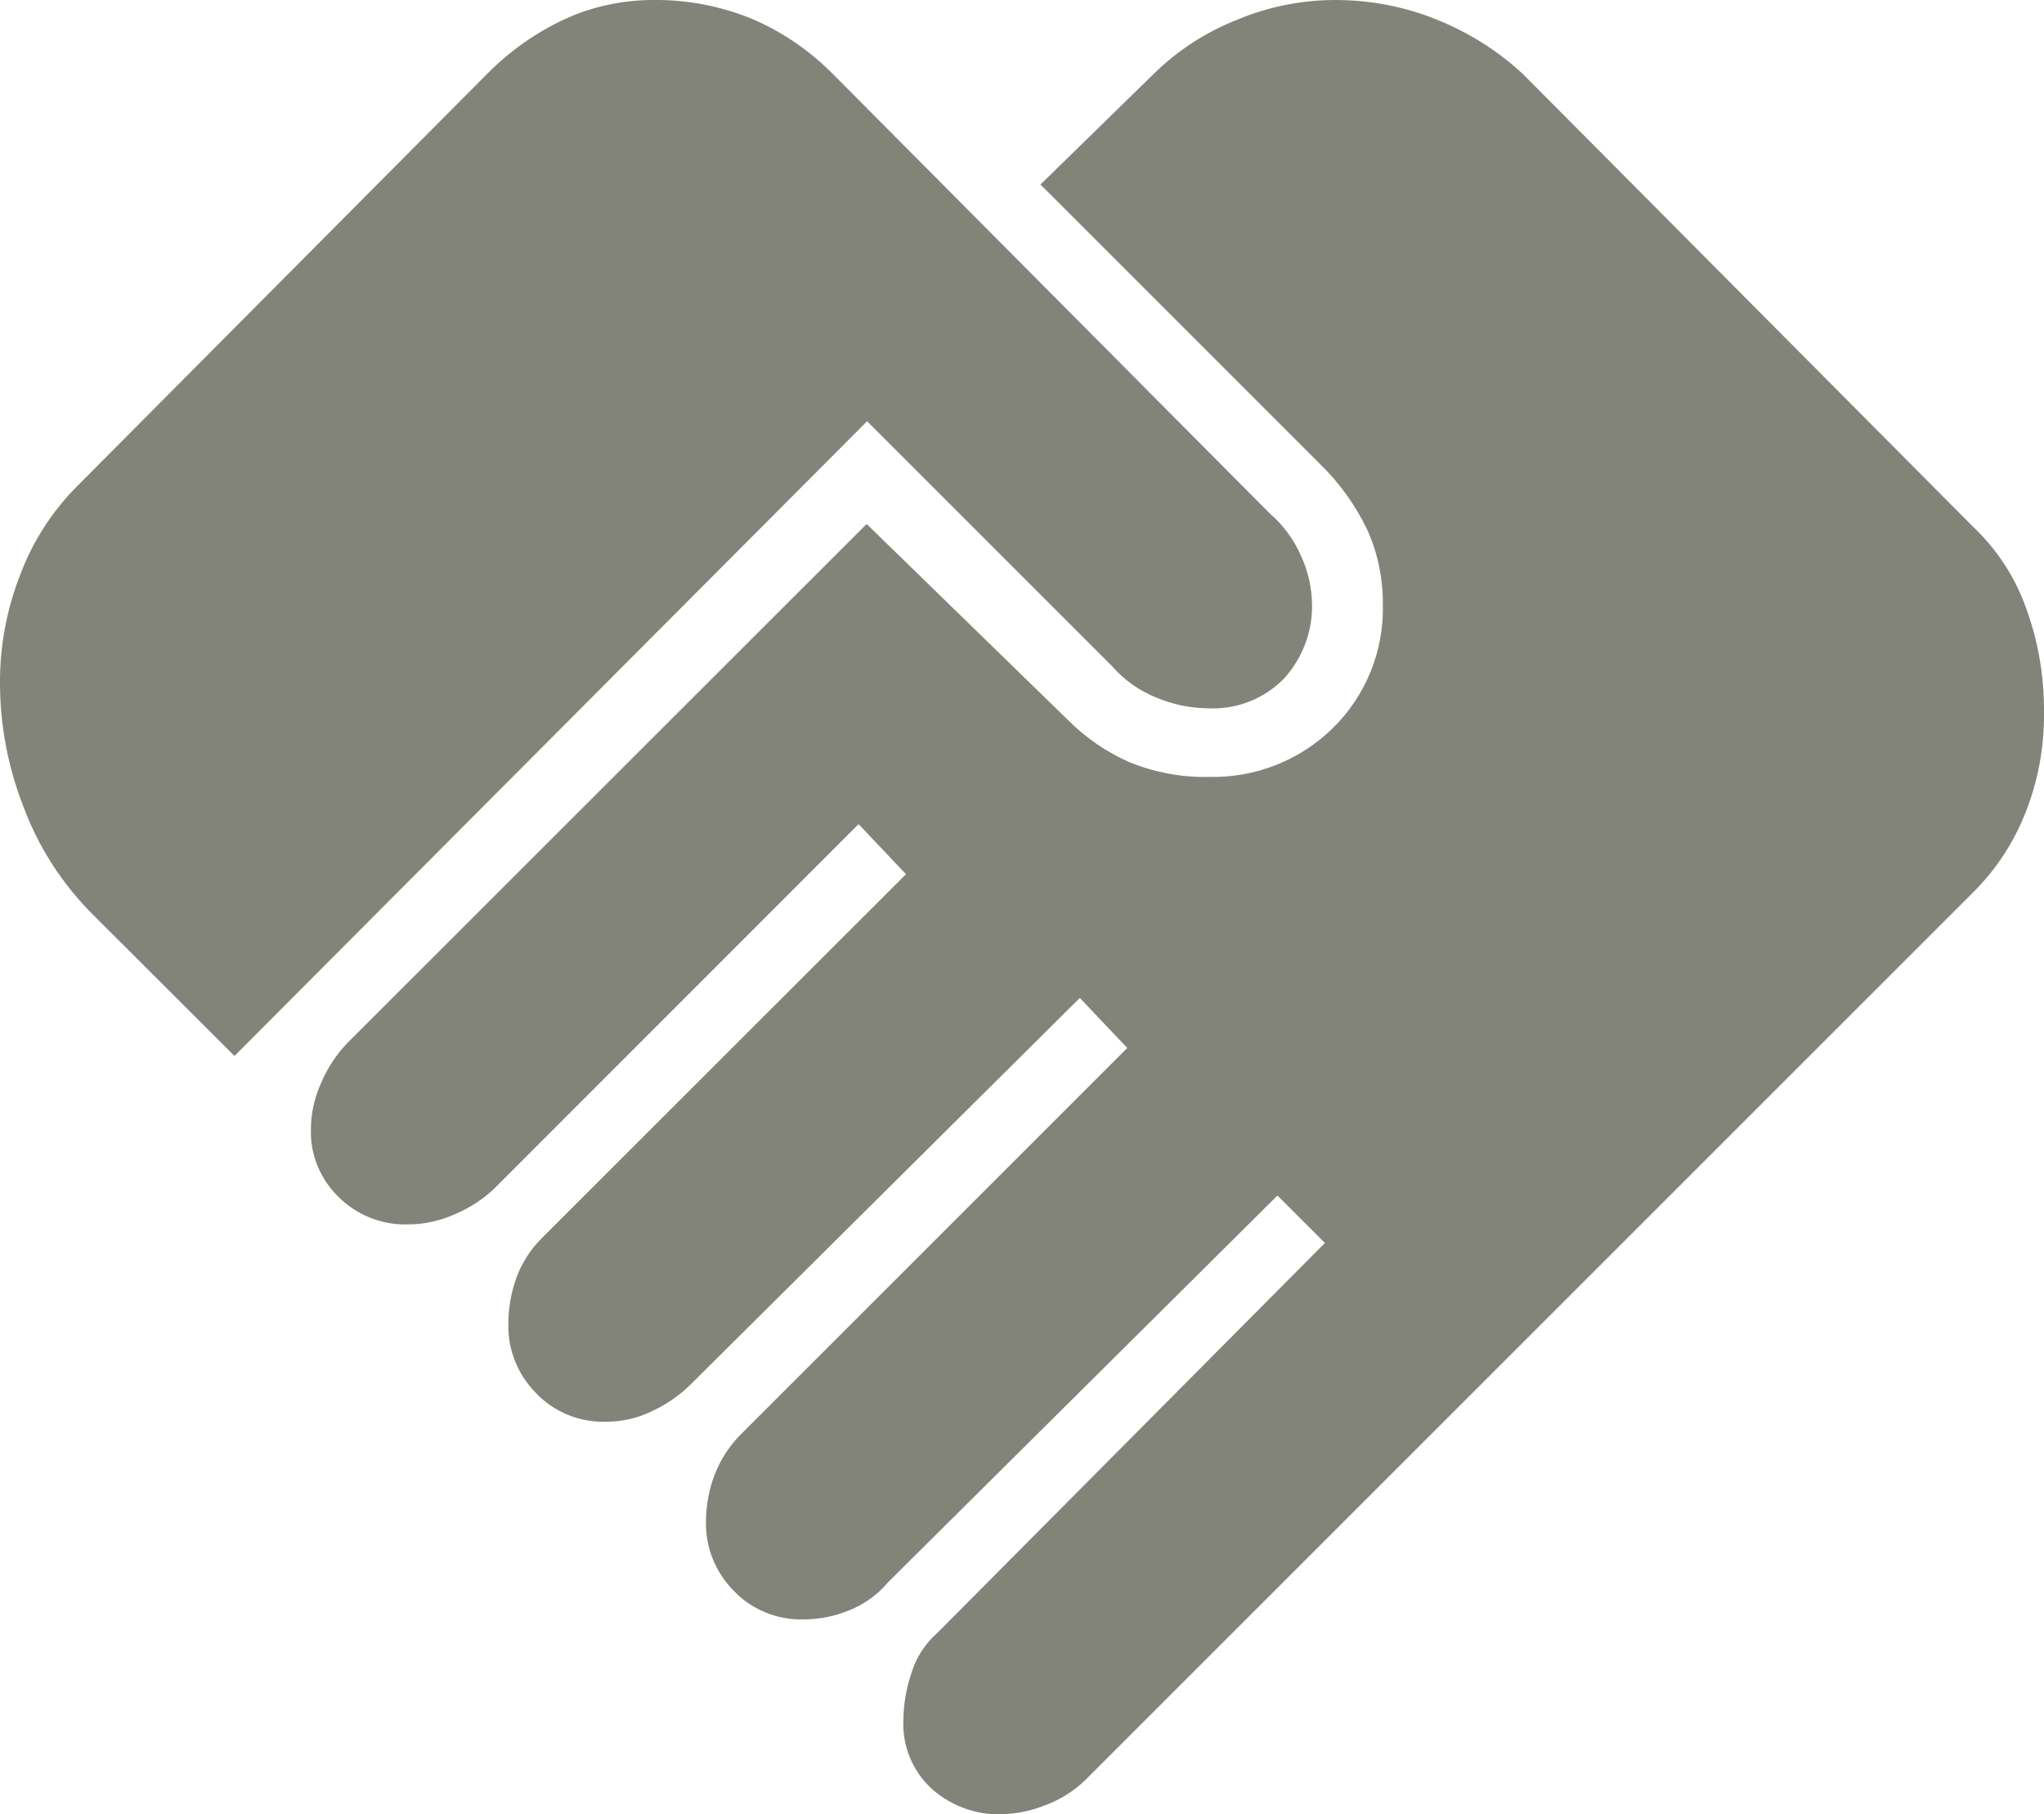
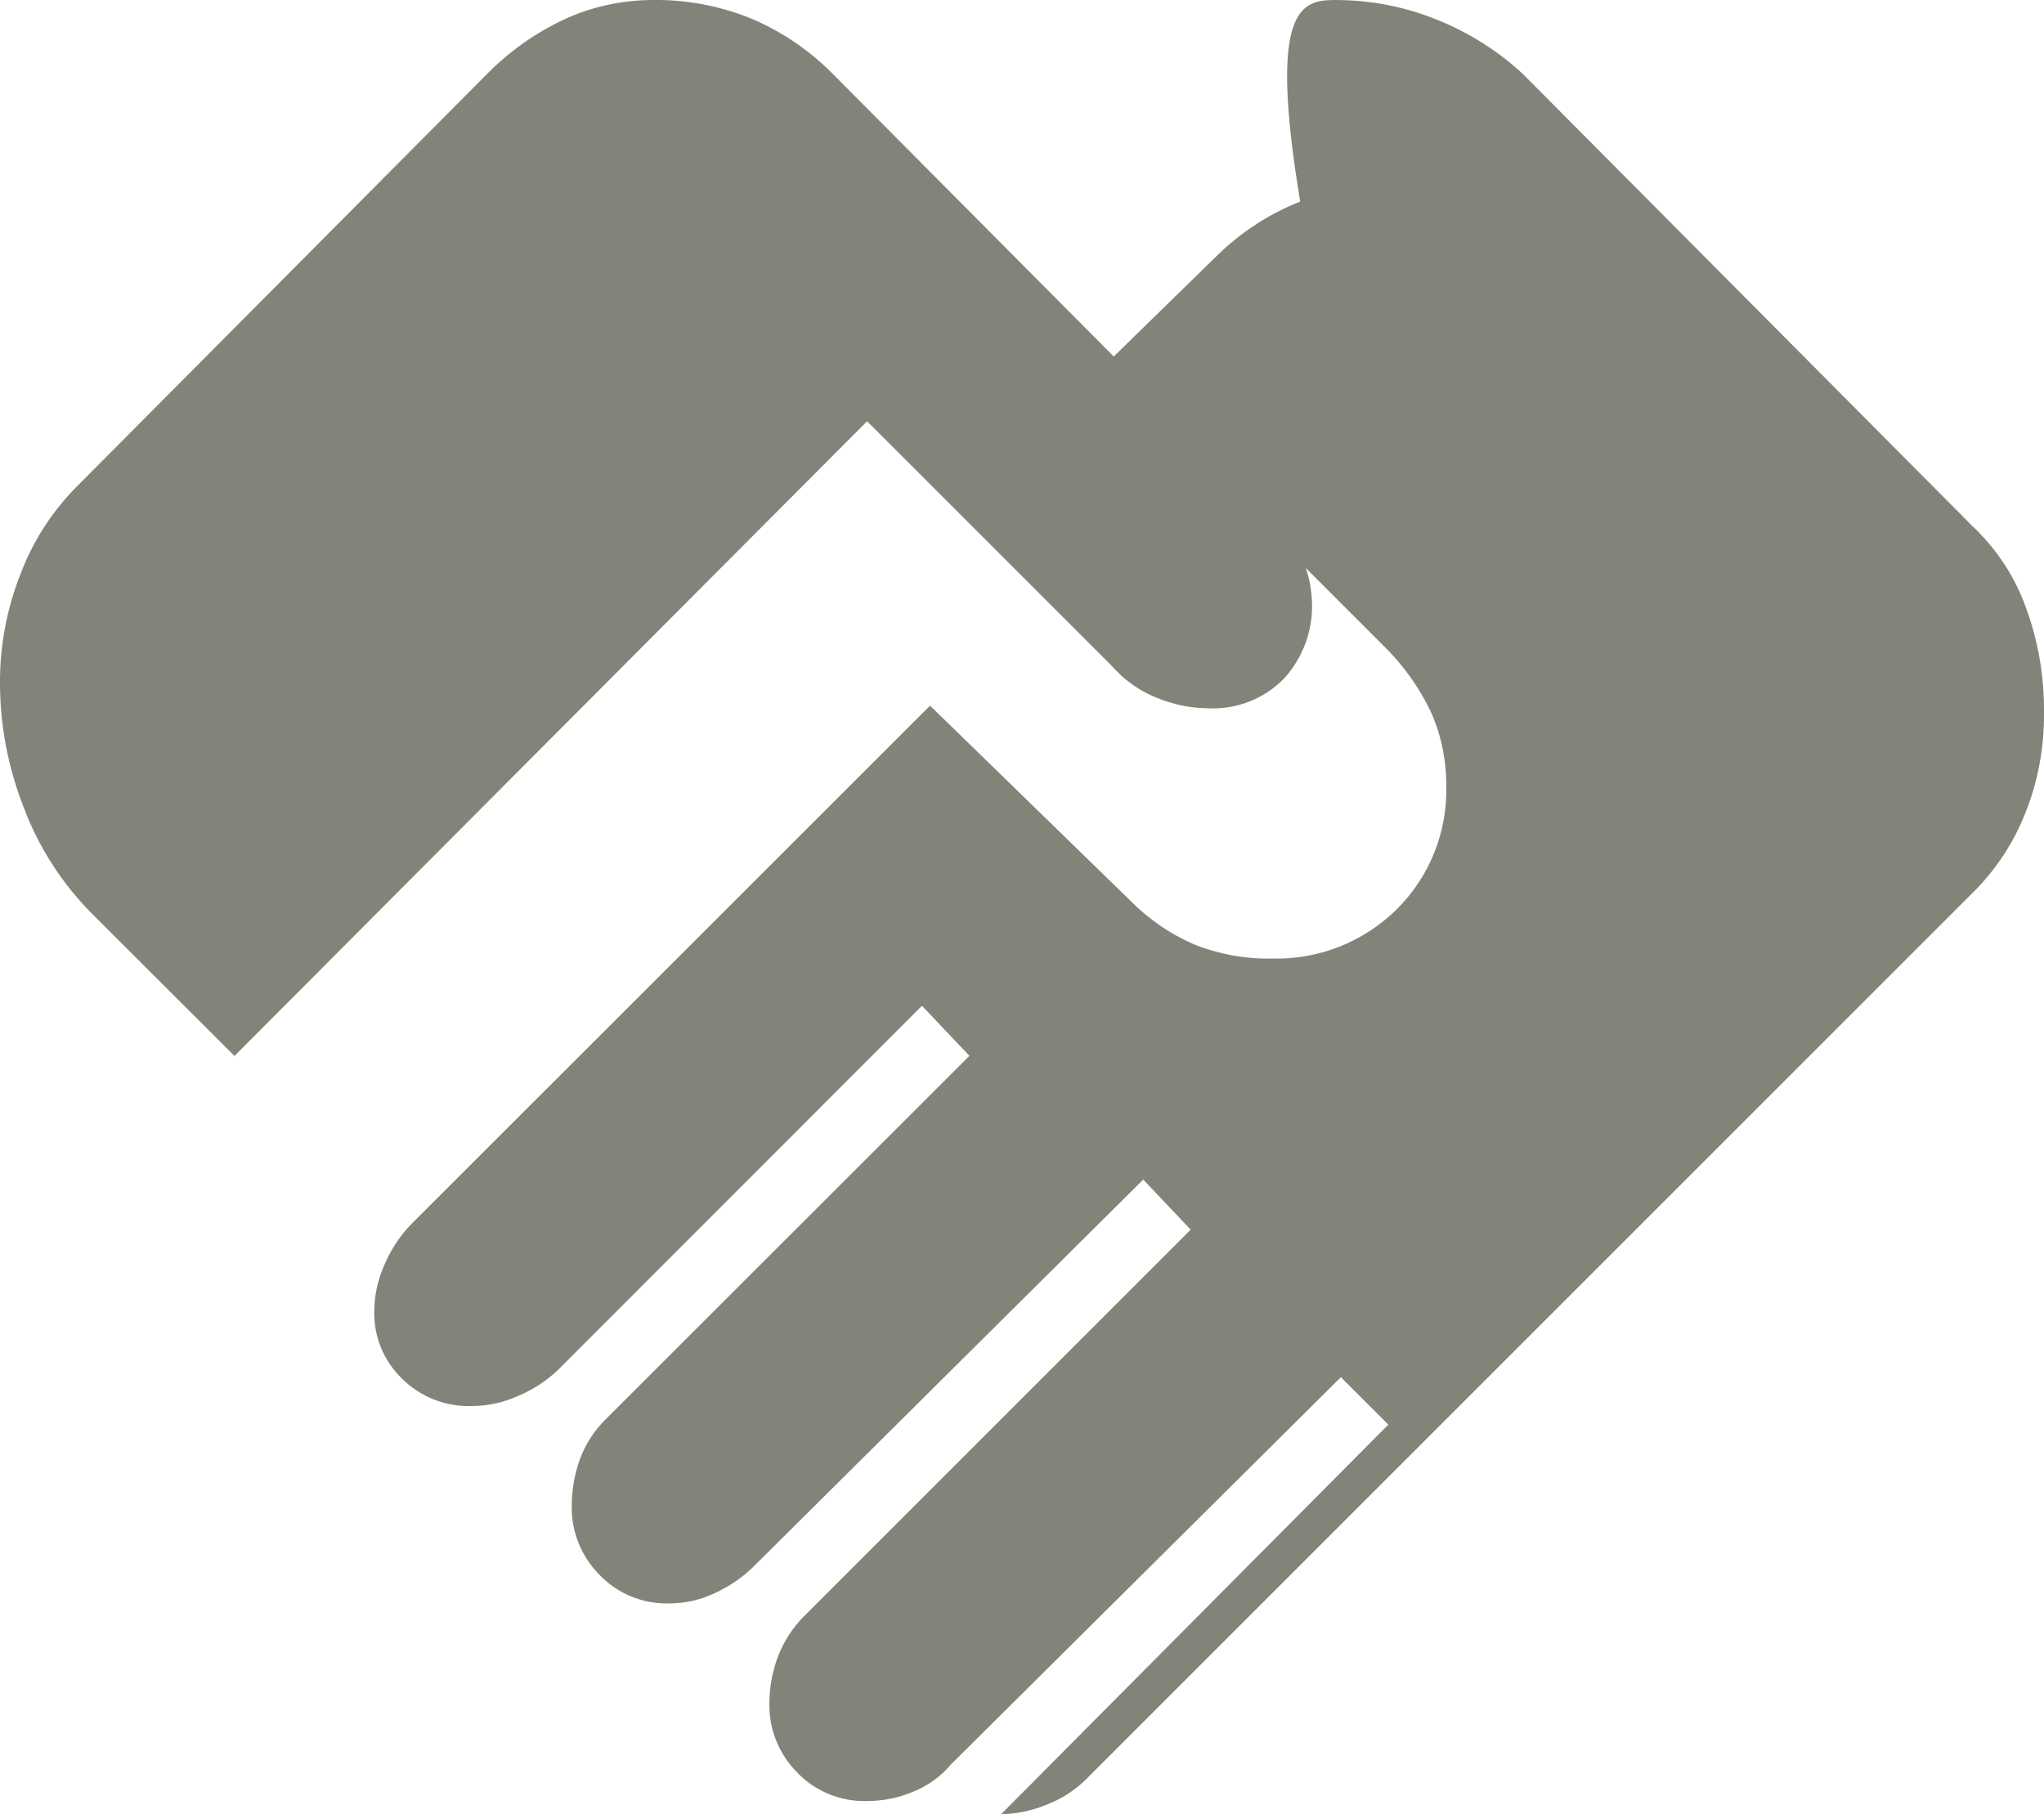
<svg xmlns="http://www.w3.org/2000/svg" id="_レイヤー_2" viewBox="0 0 93.49 83">
  <g id="_レイヤー_1-2">
-     <path id="handshake_FILL1_wght200_GRAD0_opsz48" d="m45.78,83c-1.15.02-2.27-.39-3.13-1.14-.9-.81-1.39-1.98-1.33-3.19.01-.72.13-1.43.36-2.11.21-.72.63-1.37,1.2-1.87l17.72-17.83-2.17-2.17-17.83,17.71c-.47.56-1.07.99-1.75,1.26-.67.28-1.38.42-2.11.42-1.2.03-2.37-.45-3.19-1.32-.82-.83-1.28-1.96-1.26-3.13,0-.76.14-1.52.42-2.23.26-.65.65-1.25,1.14-1.75l17.71-17.71-2.17-2.29-17.83,17.71c-.51.5-1.1.9-1.75,1.2-.66.32-1.38.48-2.11.48-1.2.03-2.37-.45-3.19-1.32-.82-.83-1.28-1.96-1.26-3.13,0-.72.12-1.43.36-2.11.25-.7.66-1.34,1.2-1.87l16.63-16.62-2.17-2.29-16.62,16.63c-.52.51-1.14.91-1.81,1.2-.68.31-1.42.48-2.17.48-1.19.04-2.35-.42-3.19-1.26-.83-.81-1.29-1.92-1.26-3.07,0-.75.17-1.49.48-2.17.29-.67.69-1.28,1.2-1.81l23.74-23.73,9.16,8.92c.83.84,1.81,1.52,2.89,1.99,1.15.46,2.38.69,3.61.66,2.11.05,4.15-.75,5.66-2.23,1.53-1.5,2.36-3.58,2.29-5.72,0-1.16-.24-2.32-.72-3.37-.54-1.12-1.27-2.14-2.17-3.01l-12.77-12.77,5.18-5.06c1.09-1.07,2.38-1.91,3.8-2.47C57.99.31,59.53,0,61.08,0c1.59,0,3.17.3,4.64.9,1.45.58,2.77,1.41,3.92,2.47l20.6,20.72c1.08,1.02,1.91,2.28,2.41,3.67.58,1.56.86,3.21.84,4.88.01,1.55-.27,3.08-.84,4.52-.54,1.38-1.36,2.63-2.41,3.67l-40.6,40.6c-.52.5-1.13.89-1.81,1.14-.65.27-1.35.41-2.05.42h0ZM10.72,48.3l-6.51-6.5c-1.38-1.39-2.45-3.05-3.13-4.88C.38,35.14.01,33.24,0,31.32c-.02-1.75.31-3.49.96-5.12.54-1.41,1.36-2.7,2.41-3.8L22.29,3.37c1.01-1.02,2.19-1.86,3.49-2.47C27.06.3,28.47,0,29.88,0c1.53-.02,3.04.27,4.46.84,1.4.59,2.67,1.45,3.74,2.53l20,20.12c.63.54,1.12,1.22,1.45,1.99.3.66.46,1.38.48,2.11.04,1.26-.42,2.49-1.26,3.43-.93.96-2.22,1.46-3.55,1.38-.79-.01-1.56-.18-2.29-.48-.79-.31-1.49-.81-2.05-1.45l-11.2-11.2-28.92,29.02Z" style="fill:#838479;" />
+     <path id="handshake_FILL1_wght200_GRAD0_opsz48" d="m45.78,83l17.72-17.83-2.17-2.17-17.83,17.71c-.47.56-1.07.99-1.75,1.26-.67.28-1.38.42-2.11.42-1.2.03-2.37-.45-3.19-1.32-.82-.83-1.28-1.96-1.26-3.13,0-.76.14-1.52.42-2.23.26-.65.65-1.25,1.14-1.75l17.71-17.71-2.17-2.29-17.83,17.71c-.51.5-1.1.9-1.75,1.2-.66.32-1.38.48-2.11.48-1.2.03-2.37-.45-3.19-1.32-.82-.83-1.28-1.96-1.26-3.13,0-.72.12-1.43.36-2.11.25-.7.66-1.34,1.2-1.87l16.63-16.62-2.17-2.29-16.62,16.63c-.52.51-1.14.91-1.81,1.2-.68.31-1.42.48-2.17.48-1.19.04-2.35-.42-3.19-1.26-.83-.81-1.29-1.92-1.26-3.07,0-.75.17-1.49.48-2.17.29-.67.69-1.28,1.2-1.81l23.74-23.73,9.16,8.92c.83.84,1.81,1.52,2.89,1.99,1.15.46,2.38.69,3.61.66,2.11.05,4.15-.75,5.66-2.23,1.53-1.5,2.36-3.58,2.29-5.72,0-1.16-.24-2.32-.72-3.37-.54-1.12-1.27-2.14-2.17-3.01l-12.77-12.77,5.18-5.06c1.09-1.07,2.38-1.91,3.8-2.47C57.99.31,59.53,0,61.08,0c1.59,0,3.17.3,4.64.9,1.45.58,2.77,1.41,3.92,2.47l20.6,20.72c1.08,1.02,1.91,2.28,2.41,3.67.58,1.56.86,3.21.84,4.88.01,1.55-.27,3.08-.84,4.52-.54,1.38-1.36,2.63-2.41,3.67l-40.6,40.6c-.52.5-1.13.89-1.81,1.14-.65.27-1.35.41-2.05.42h0ZM10.72,48.3l-6.51-6.5c-1.38-1.39-2.45-3.05-3.13-4.88C.38,35.14.01,33.24,0,31.32c-.02-1.75.31-3.49.96-5.12.54-1.41,1.36-2.7,2.41-3.8L22.29,3.37c1.01-1.02,2.19-1.86,3.49-2.47C27.06.3,28.47,0,29.88,0c1.53-.02,3.04.27,4.46.84,1.4.59,2.67,1.45,3.74,2.53l20,20.12c.63.54,1.12,1.22,1.45,1.99.3.66.46,1.38.48,2.11.04,1.26-.42,2.49-1.26,3.43-.93.96-2.22,1.46-3.55,1.38-.79-.01-1.56-.18-2.29-.48-.79-.31-1.49-.81-2.05-1.45l-11.2-11.2-28.92,29.02Z" style="fill:#838479;" />
  </g>
</svg>